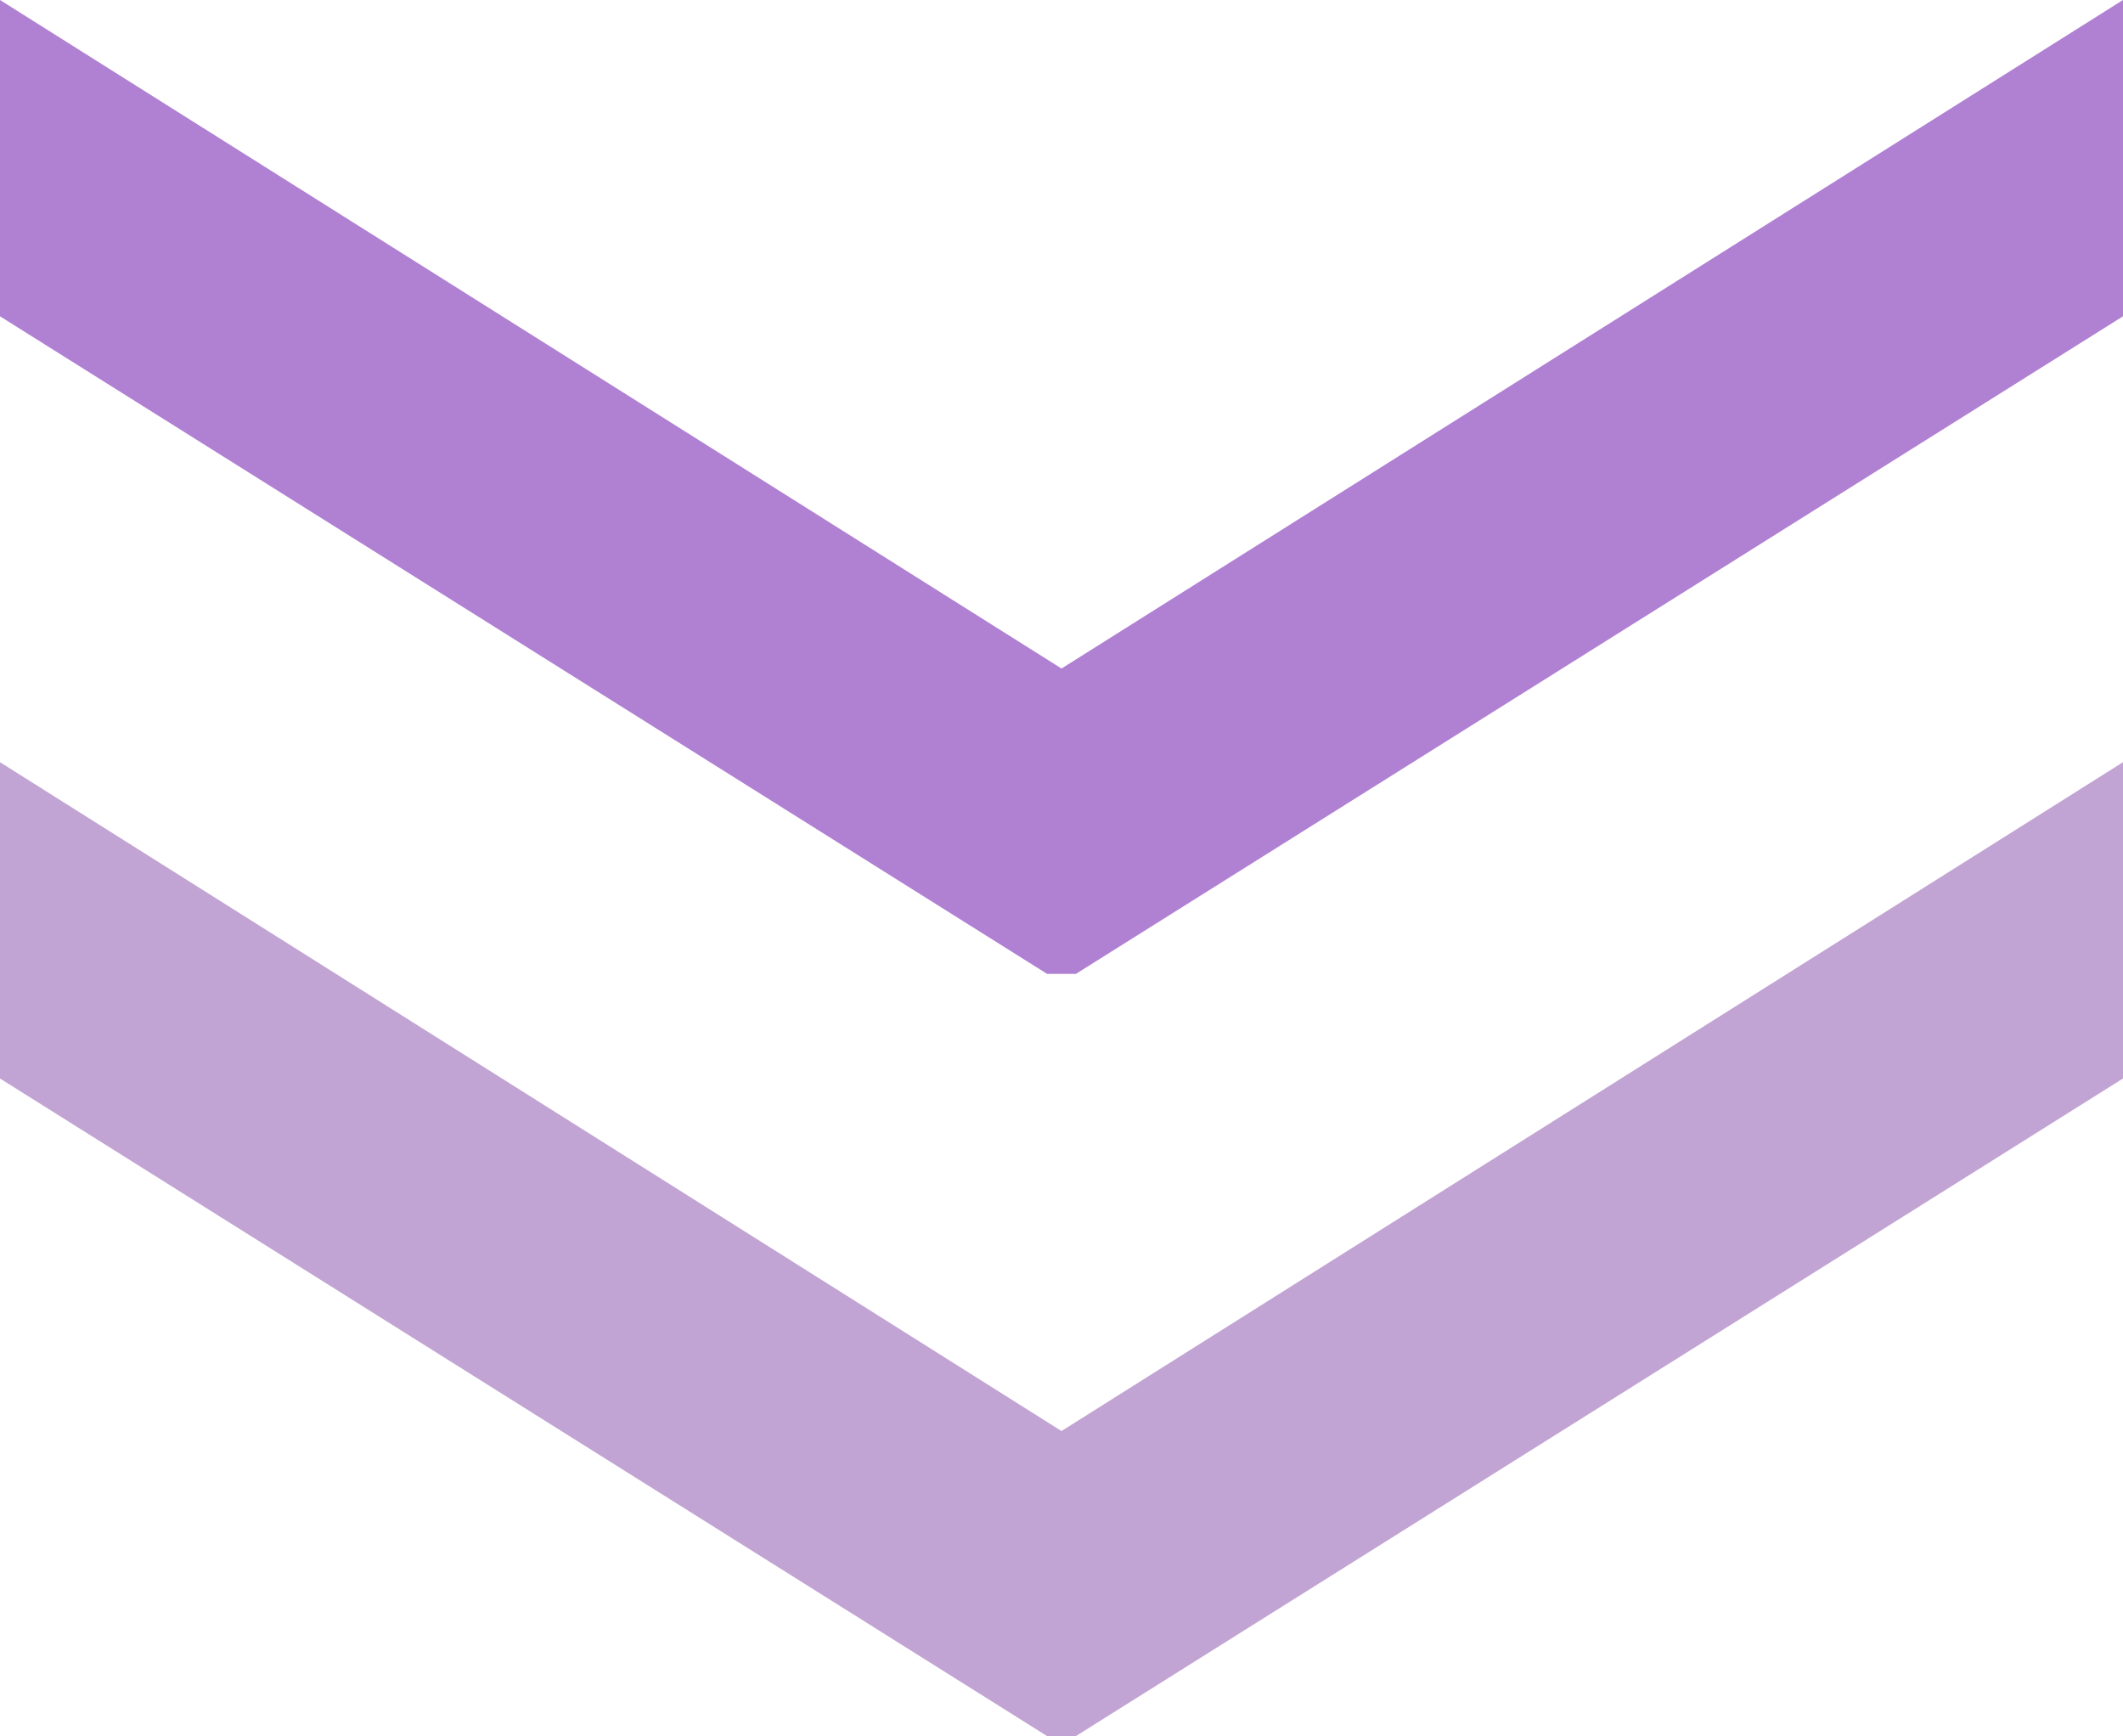
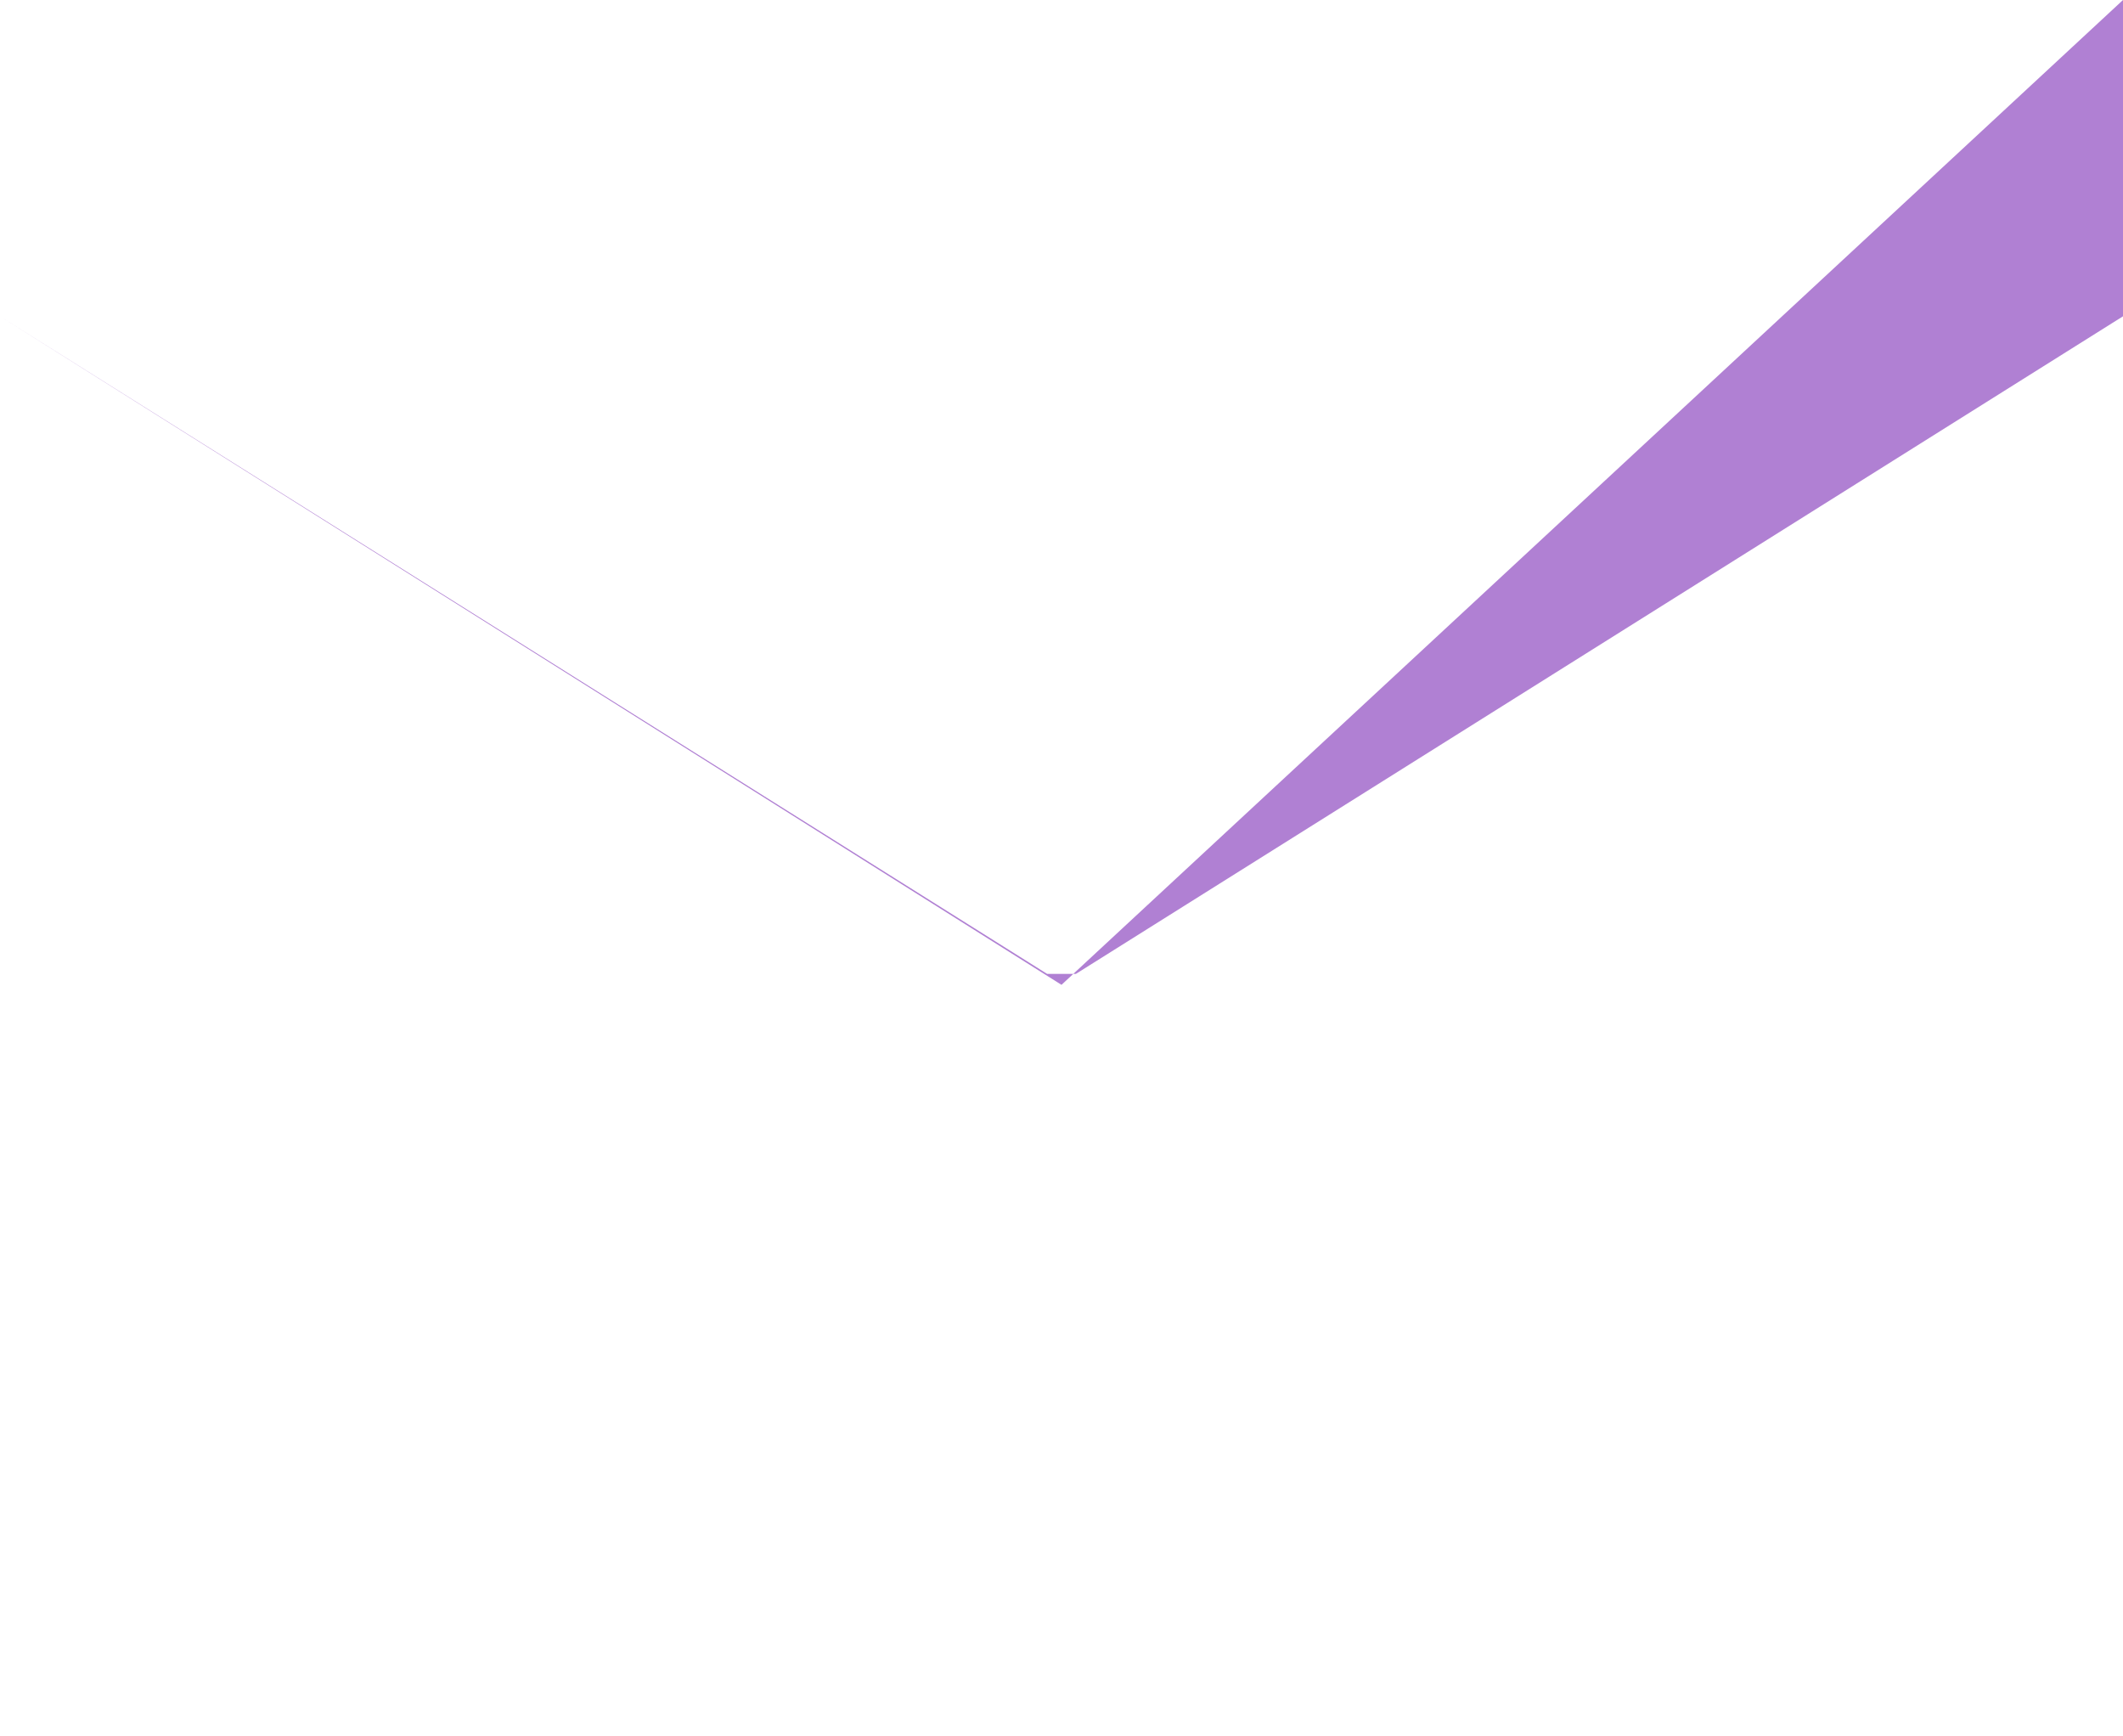
<svg xmlns="http://www.w3.org/2000/svg" id="_レイヤー_2" viewBox="0 0 68 55.6">
  <defs>
    <style>.cls-1{fill:#b080d3;}.cls-2{fill:#c1a4d3;}</style>
  </defs>
  <g id="_デザイン2">
-     <polyline class="cls-2" points="34.46 55.6 33.54 55.6 0 34.54 0 24.41 34 45.83 68 24.41 68 34.54 34.46 55.6" />
-     <path class="cls-1" d="m34.46,31.19h-.92L0,10.13V0l34,21.41L68,0v10.13l-33.54,21.06Z" />
+     <path class="cls-1" d="m34.46,31.19h-.92L0,10.13l34,21.41L68,0v10.13l-33.54,21.06Z" />
  </g>
</svg>